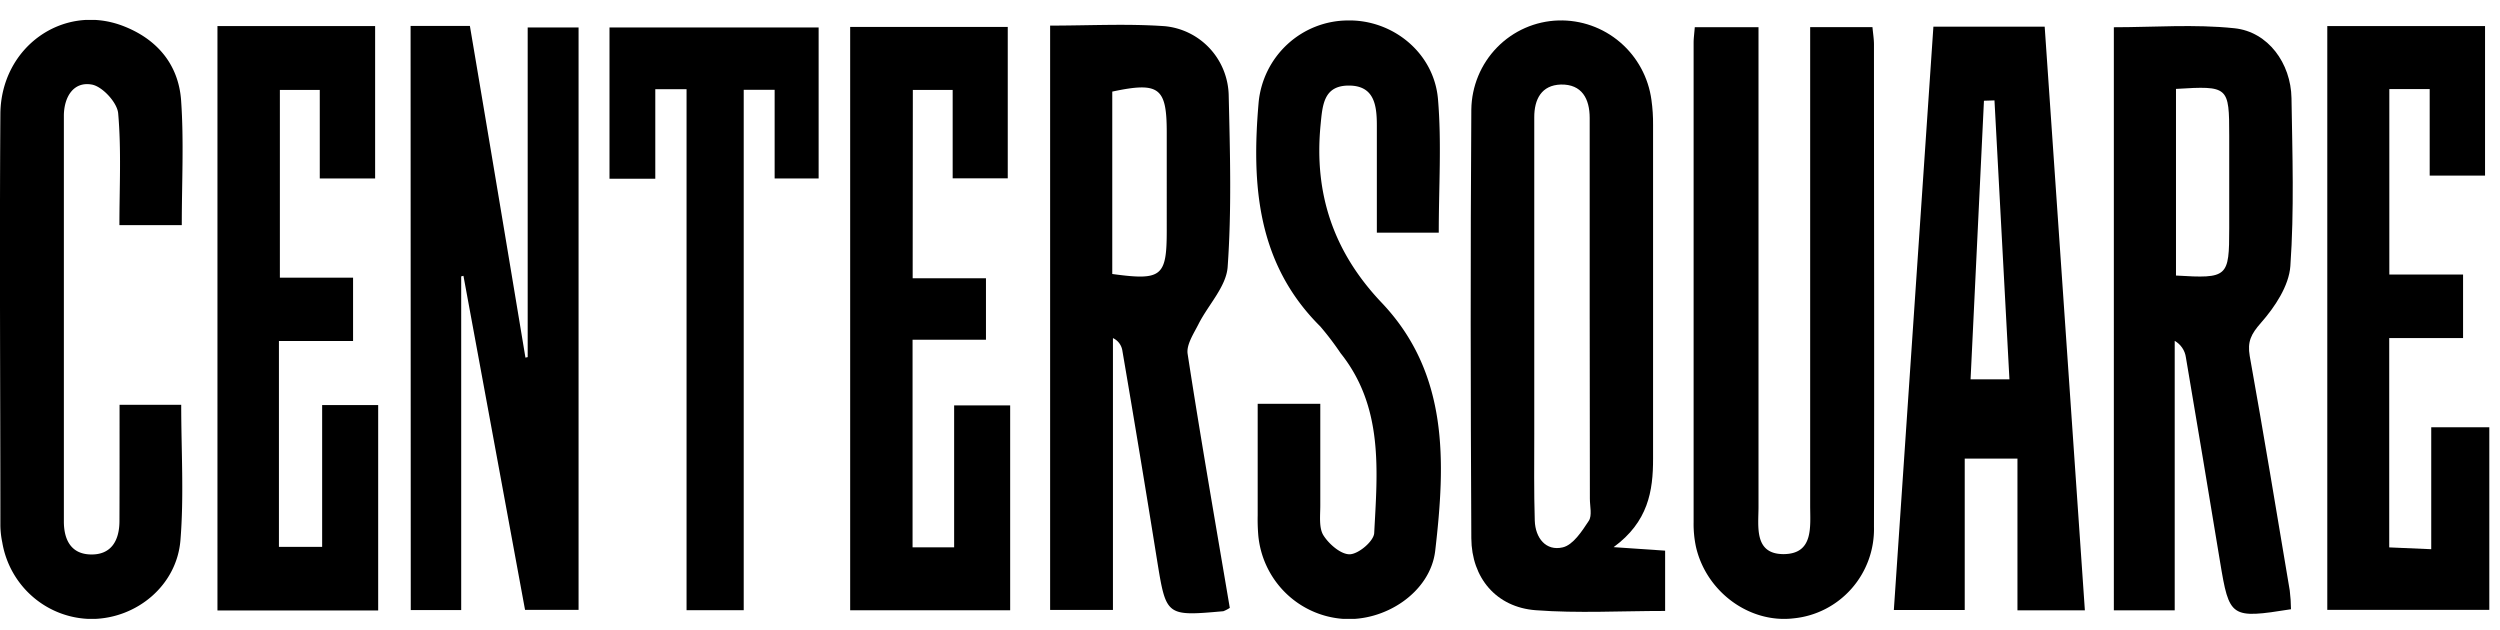
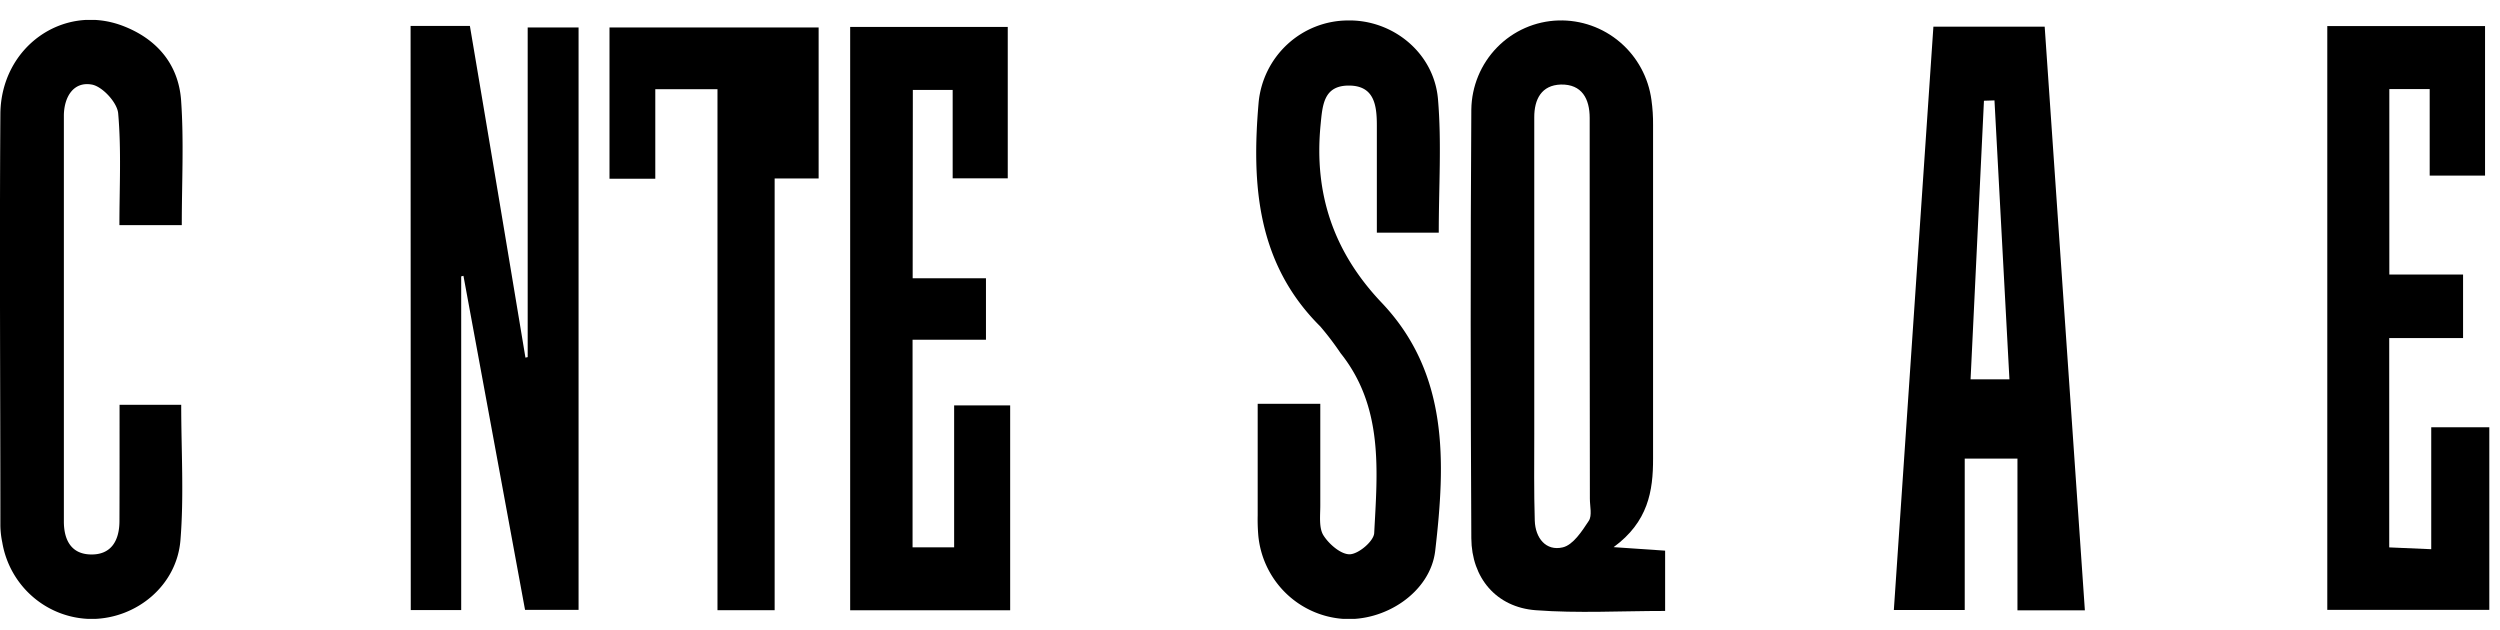
<svg xmlns="http://www.w3.org/2000/svg" fill="none" viewBox="0 0 119 30">
  <g clip-path="url(#a)" fill="#000">
    <path d="M19.545 1.235h2.822a4784.674 4784.674 0 0 1 2.644 15.788l.107-.024V1.308h2.422V29.029H24.992c-.973-5.283-1.95-10.583-2.932-15.9l-.107.027V29.04h-2.401l-.008-27.805Z" />
    <path d="m76.809 26.044 2.451.167v2.87c-2.11 0-4.148.118-6.165-.035-1.867-.142-3.049-1.534-3.06-3.429-.035-6.801-.045-13.6 0-20.402.015-1.109.454-2.168 1.226-2.959.772-.79 1.817-1.249 2.917-1.282 1.073-.032 2.119.337 2.937 1.036.818.699 1.35 1.679 1.494 2.75.055.396.081.796.077 1.196V21.825c.005 1.551-.237 3.018-1.878 4.219ZM75.669 15.214V5.615c0-.914-.371-1.612-1.374-1.591-.918.03-1.267.696-1.264 1.564V20.65c0 1.379-.019 2.757.024 4.133.027.828.533 1.462 1.334 1.271.491-.116.912-.766 1.238-1.263.165-.253.051-.691.051-1.048-.002-2.843-.004-5.686-.008-8.529Z" />
-     <path d="M58.538 28.935a1.6 1.6 0 0 1-.307.159c-2.729.242-2.721.239-3.153-2.418a949.029 949.029 0 0 0-1.654-9.989.792.792 0 0 0-.15-.354.784.784 0 0 0-.298-.24v12.939h-2.99V1.219c1.846 0 3.657-.099 5.452.027.828.077 1.598.46 2.162 1.076.563.616.879 1.421.887 2.259.064 2.709.141 5.431-.051 8.126-.067.938-.931 1.809-1.392 2.73-.227.449-.582.978-.512 1.413.622 4.042 1.326 8.056 2.006 12.085Zm-5.594-15.893c2.361.323 2.593.126 2.593-2.08V6.303c0-2.134-.355-2.419-2.593-1.943v8.682Z" />
-     <path d="M109.051 29c-2.876.457-2.935.411-3.377-2.263-.534-3.241-1.075-6.482-1.625-9.722-.022-.164-.082-.321-.175-.458-.092-.137-.215-.251-.358-.332v12.826h-2.897V1.297c1.891 0 3.836-.153 5.743.048 1.6.167 2.686 1.669 2.713 3.327.042 2.666.133 5.34-.054 7.992-.066.943-.741 1.956-1.4 2.703-.472.537-.651.895-.534 1.58.665 3.714 1.281 7.438 1.905 11.16.037.296.056.594.059.892Zm-5.474-24.768v8.884c2.47.148 2.534.086 2.534-2.252v-4.399c0-2.354-.032-2.386-2.534-2.233Z" />
-     <path d="M89.129 1.291c.029.314.072.572.072.828 0 7.653.019 15.317 0 22.955.028 1.082-.353 2.134-1.067 2.944-.713.81-1.705 1.316-2.775 1.417-2.081.239-4.129-1.252-4.628-3.391a5.221 5.221 0 0 1-.115-1.19V2.036c0-.218.032-.433.056-.742h3.033V24.119c0 .946-.219 2.247 1.179 2.257 1.456 0 1.28-1.301 1.28-2.314V1.291h2.964Z" />
    <path d="M92.029 1.27h5.298c.637 9.268 1.272 18.478 1.913 27.781h-3.209v-7.221h-2.51v7.207h-3.374c.629-9.252 1.254-18.459 1.883-27.767Zm3.62 16.787c-.243-4.517-.477-8.898-.712-13.278l-.501.016c-.211 4.396-.424 8.79-.637 13.262h1.851Z" />
    <path d="M68.486 11.076h-2.948V5.97c0-.962-.123-1.897-1.334-1.897-1.211 0-1.254.943-1.347 1.897-.312 3.268.629 6.027 2.889 8.416 3.233 3.386 3.057 7.621 2.571 11.824-.232 2.002-2.425 3.413-4.439 3.244-1.024-.086-1.986-.533-2.715-1.263-.729-.73-1.179-1.696-1.27-2.727a9.064 9.064 0 0 1-.027-.935v-5.307h2.98v4.837c0 .486-.075 1.075.155 1.432.267.422.846.916 1.264.892.419-.024 1.128-.629 1.147-1.01.155-2.956.451-5.995-1.601-8.564a13.798 13.798 0 0 0-.966-1.271c-3.02-2.999-3.273-6.764-2.934-10.668.103-1.061.592-2.046 1.373-2.765C62.067 1.384 63.085.982 64.143.974c2.134-.048 4.116 1.526 4.305 3.746.176 2.064.037 4.154.037 6.355Z" />
    <path d="M43.443 13.244h3.489v2.926h-3.494v9.884h1.979V19.296h2.667v9.752h-7.616V1.283h7.501v7.207h-2.622V4.282H43.451l-.008 8.962Z" />
-     <path d="M10.35 1.24h7.506v7.256h-2.635v-4.216h-1.899v8.938h3.484v3.013h-3.529v9.8h2.057v-6.75h2.667v9.776h-7.65V1.24Z" />
    <path d="M110.779 1.24h7.509v7.119h-2.635V4.239h-1.921v8.83h3.51v3.023h-3.515v9.964l2 .086v-5.804h2.764v8.691h-7.712V1.24Z" />
    <path d="M5.692 19.268h2.934c0 2.198.136 4.332-.037 6.449-.176 2.15-2.073 3.714-4.183 3.746-1.028.004-2.025-.36-2.811-1.027-.787-.667-1.313-1.593-1.486-2.614a4.197 4.197 0 0 1-.091-.806c0-6.541-.045-13.082 0-19.617.043-3.163 2.972-5.229 5.794-4.181 1.635.613 2.686 1.827 2.809 3.566.136 1.938.032 3.894.032 5.933H5.684c0-1.8.096-3.571-.059-5.323-.045-.513-.75-1.276-1.251-1.368-.854-.156-1.315.554-1.334 1.446V24.823c0 .871.344 1.542 1.259 1.569.992.032 1.384-.658 1.387-1.585.008-1.806.005-3.622.005-5.538Z" />
-     <path d="M32.68 4.245h-1.488v4.262H29.012V1.308h9.955v7.188h-2.094V4.274h-1.472V29.045h-2.721V4.245Z" />
+     <path d="M32.68 4.245h-1.488v4.262H29.012V1.308h9.955v7.188h-2.094V4.274V29.045h-2.721V4.245Z" />
  </g>
  <defs>
    <clipPath id="a">
      <path fill="#fff" d="M0 .95h118.491v28.509H0z" />
    </clipPath>
  </defs>
</svg>